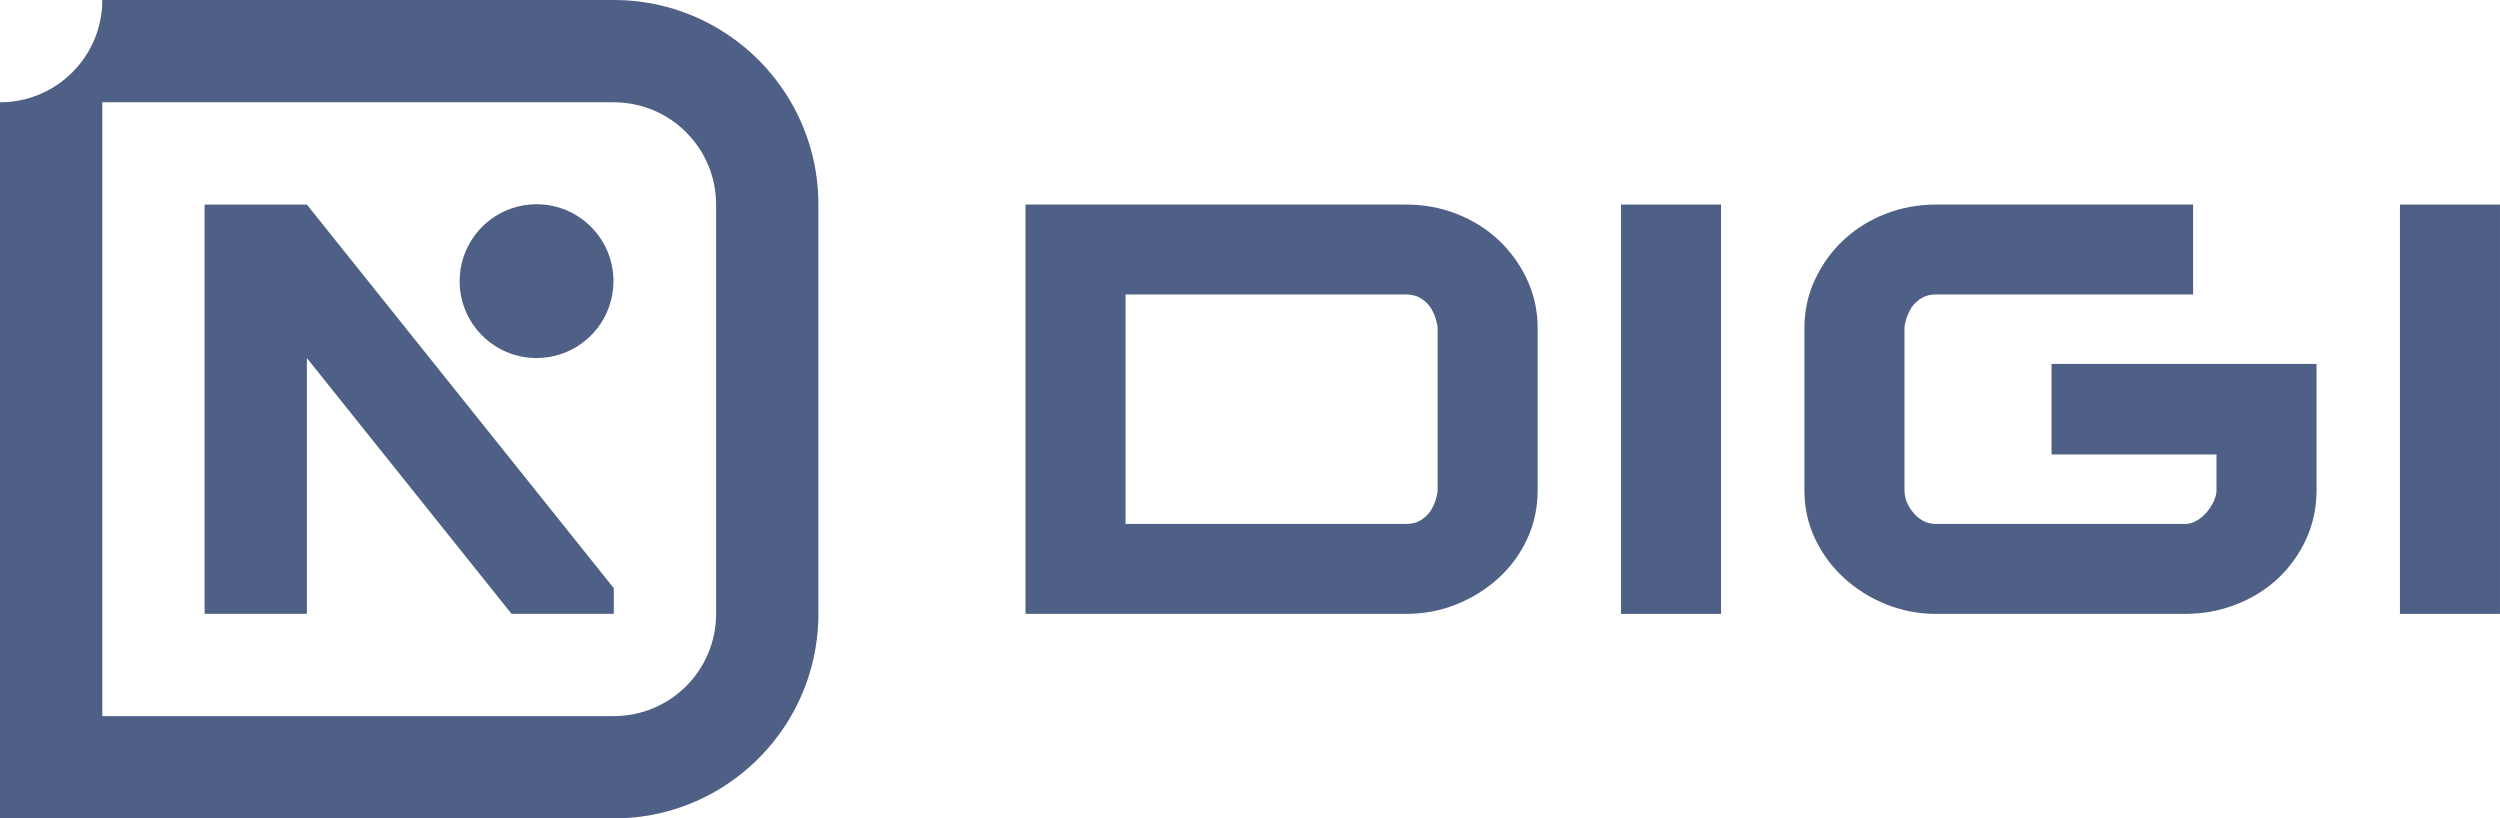
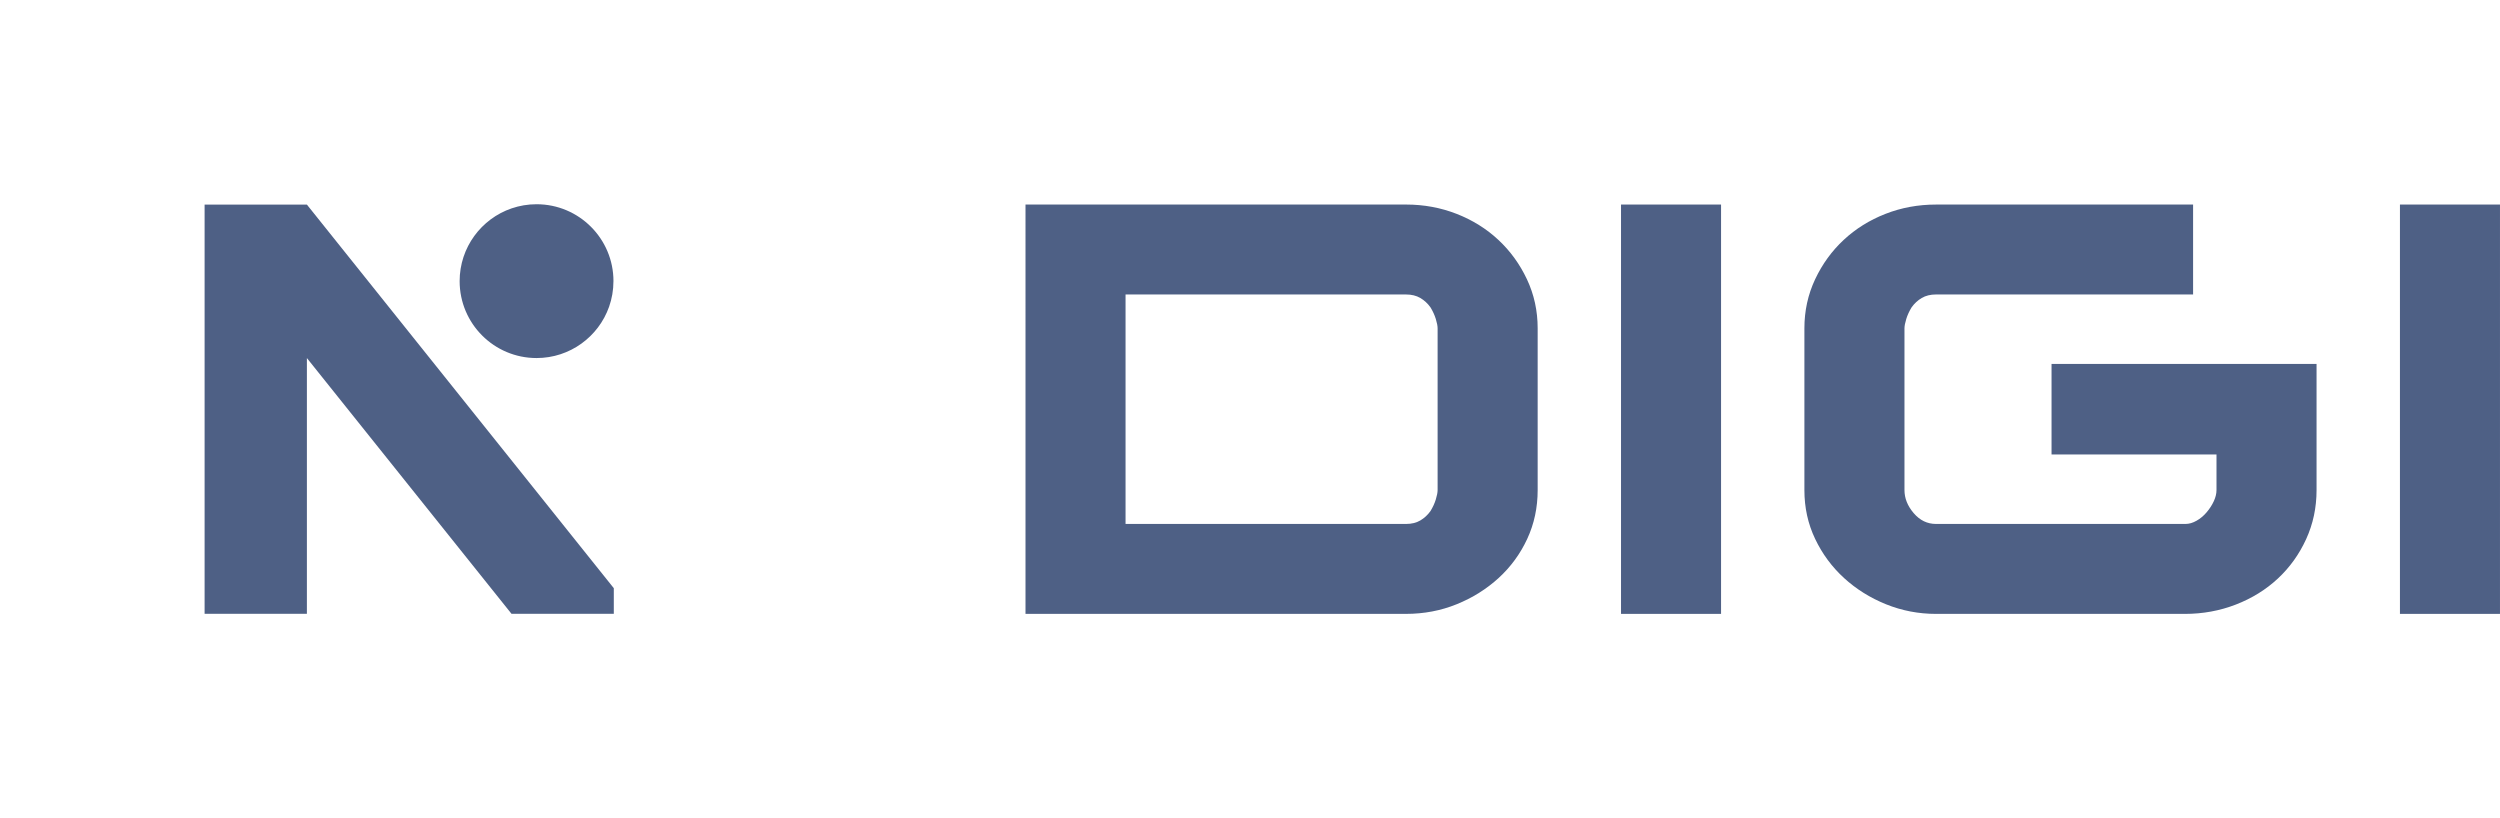
<svg xmlns="http://www.w3.org/2000/svg" id="Layer_1" data-name="Layer 1" viewBox="0 0 1384.19 453.14">
  <defs>
    <style>
      .cls-1 {
        fill: #4e6085;
      }
    </style>
  </defs>
  <g>
-     <path class="cls-1" d="M437.98,56.64c-9.95-17.2-24.28-31.53-41.48-41.48-16.66-9.64-36.01-15.16-56.64-15.16H56.64C56.64,31.28,31.28,56.64,0,56.64V453.14H339.85c20.64,0,39.98-5.52,56.64-15.16,17.2-9.95,31.53-24.28,41.48-41.48,9.64-16.66,15.16-36.01,15.16-56.64V113.28c0-20.64-5.52-39.98-15.16-56.64Zm-41.48,283.21c0,31.28-25.36,56.64-56.64,56.64H56.64V56.64H339.85c31.28,0,56.64,25.36,56.64,56.64v226.57Z" />
    <polygon class="cls-1" points="339.85 325.67 339.85 339.85 283.21 339.85 240.15 286.03 169.92 198.25 169.92 339.85 113.28 339.85 113.28 113.28 169.92 113.28 276.21 246.12 311.82 290.63 339.85 325.67" />
    <path class="cls-1" d="M339.65,155.66c0,4.98-.85,9.76-2.42,14.2-5.85,16.54-21.62,28.38-40.16,28.38-23.52,0-42.58-19.07-42.58-42.58,0-18.68,12.03-34.56,28.77-40.29,4.33-1.48,8.98-2.29,13.82-2.29,23.52,0,42.58,19.07,42.58,42.58Z" />
  </g>
  <g>
    <path class="cls-1" d="M778.49,113.25c9.89,0,19.23,1.73,28.03,5.17,8.79,3.45,16.49,8.24,23.08,14.39,6.59,6.14,11.87,13.42,15.83,21.82,3.96,8.41,5.94,17.46,5.94,27.16v89.56c0,9.7-1.93,18.7-5.77,27-3.85,8.3-9.12,15.52-15.83,21.66-6.71,6.14-14.46,10.99-23.25,14.55-8.79,3.56-18.13,5.33-28.03,5.33h-210.69V113.25h210.69Zm0,176.85c3.08,0,5.71-.65,7.91-1.94,2.19-1.29,4.06-3.02,5.61-5.17,1.32-2.15,2.31-4.31,2.97-6.47,.66-2.15,.99-3.88,.99-5.17v-89.56c0-1.29-.33-3.02-.99-5.17-.66-2.15-1.65-4.31-2.97-6.47-1.54-2.15-3.41-3.88-5.61-5.17-2.2-1.29-4.84-1.94-7.91-1.94h-155.3v127.06h155.3Z" />
    <path class="cls-1" d="M897.52,113.25h55.39v226.64h-55.39V113.25Z" />
    <path class="cls-1" d="M1071.94,113.25h142.32v49.79h-142.32c-3.08,0-5.72,.65-7.91,1.94-2.2,1.29-4.07,3.02-5.61,5.17-1.32,2.16-2.31,4.31-2.97,6.47-.66,2.16-.99,3.88-.99,5.17v89.56c0,4.53,1.7,8.78,5.11,12.77,3.41,3.99,7.53,5.98,12.36,5.98h138.15c1.98,0,4.01-.59,6.1-1.78,2.09-1.18,3.96-2.75,5.6-4.69,1.65-1.94,2.97-3.99,3.96-6.14,.99-2.15,1.48-4.2,1.48-6.14v-19.72h-91.33v-50.11h146.73v69.84c0,9.7-1.93,18.75-5.77,27.16-3.85,8.41-9.07,15.68-15.66,21.82-6.59,6.14-14.34,10.94-23.25,14.39-8.9,3.45-18.3,5.17-28.19,5.17h-137.82c-9.67,0-18.91-1.78-27.7-5.33-8.79-3.56-16.54-8.41-23.25-14.55-6.71-6.14-12.04-13.36-15.99-21.66-3.96-8.29-5.94-17.3-5.94-27v-89.56c0-9.7,1.98-18.75,5.94-27.16,3.96-8.41,9.23-15.68,15.83-21.82,6.59-6.14,14.29-10.94,23.08-14.39,8.79-3.45,18.13-5.17,28.03-5.17Z" />
    <path class="cls-1" d="M1328.79,113.25h55.39v226.64h-55.39V113.25Z" />
  </g>
</svg>